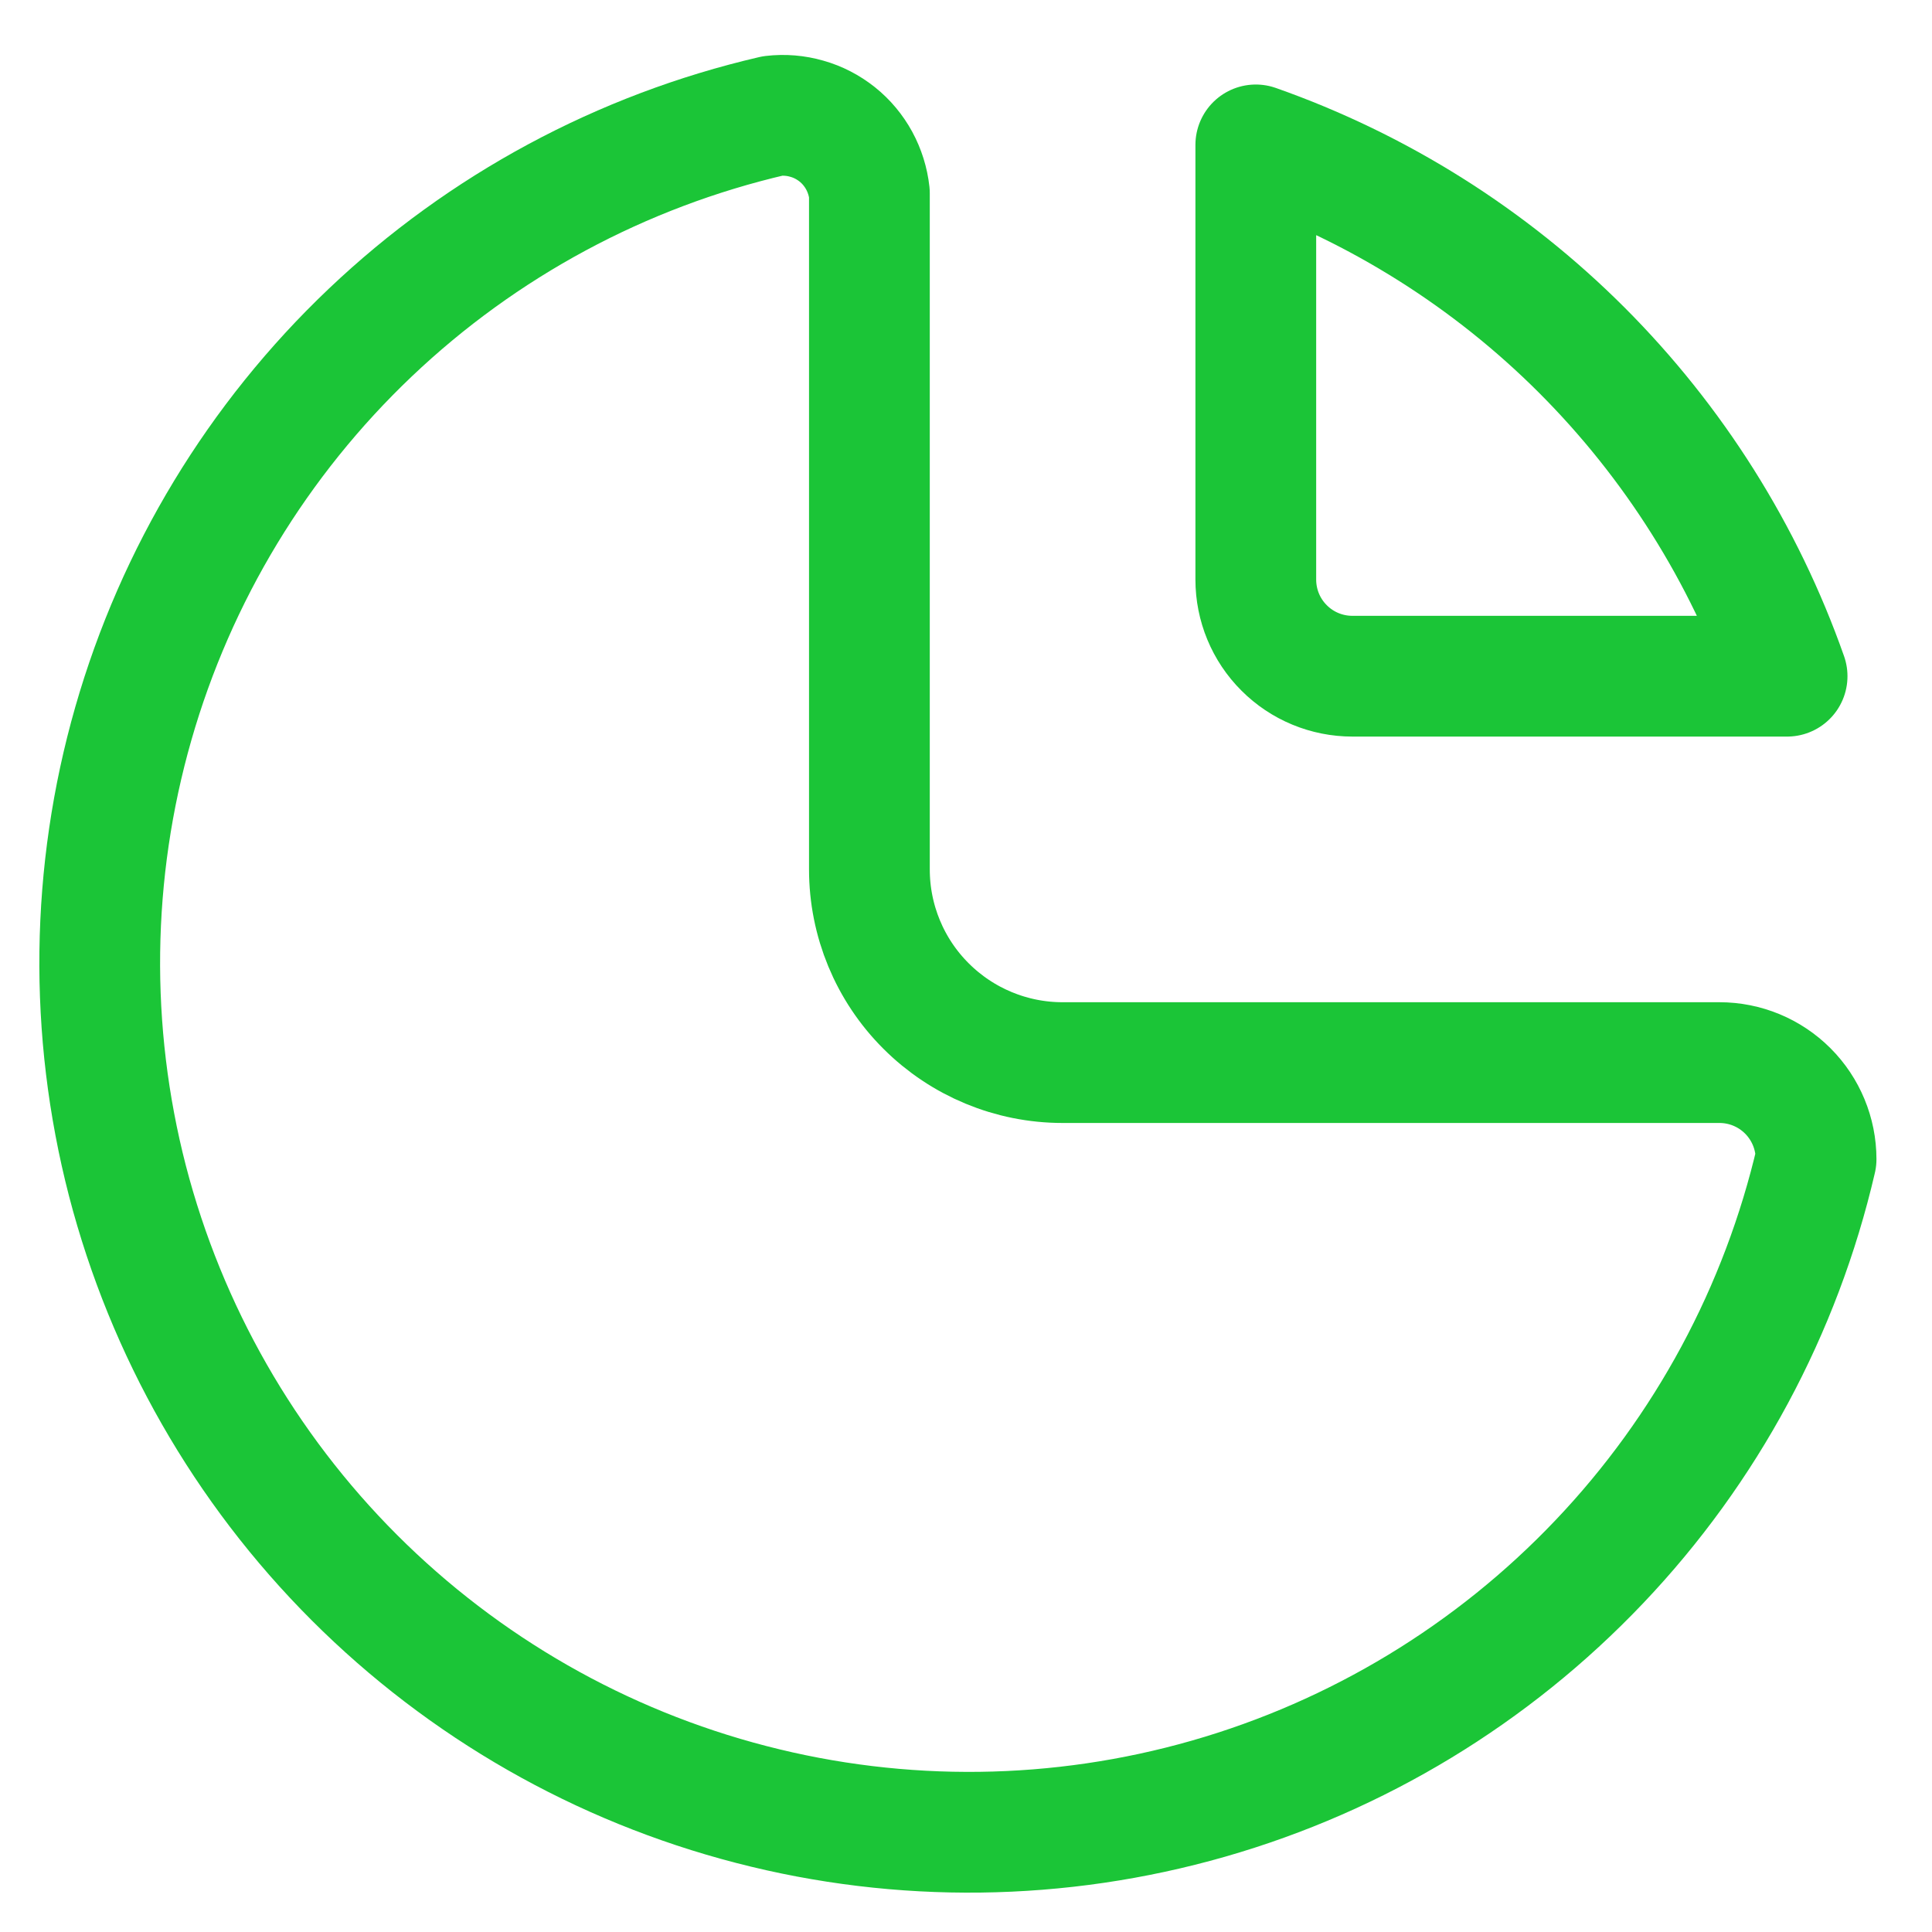
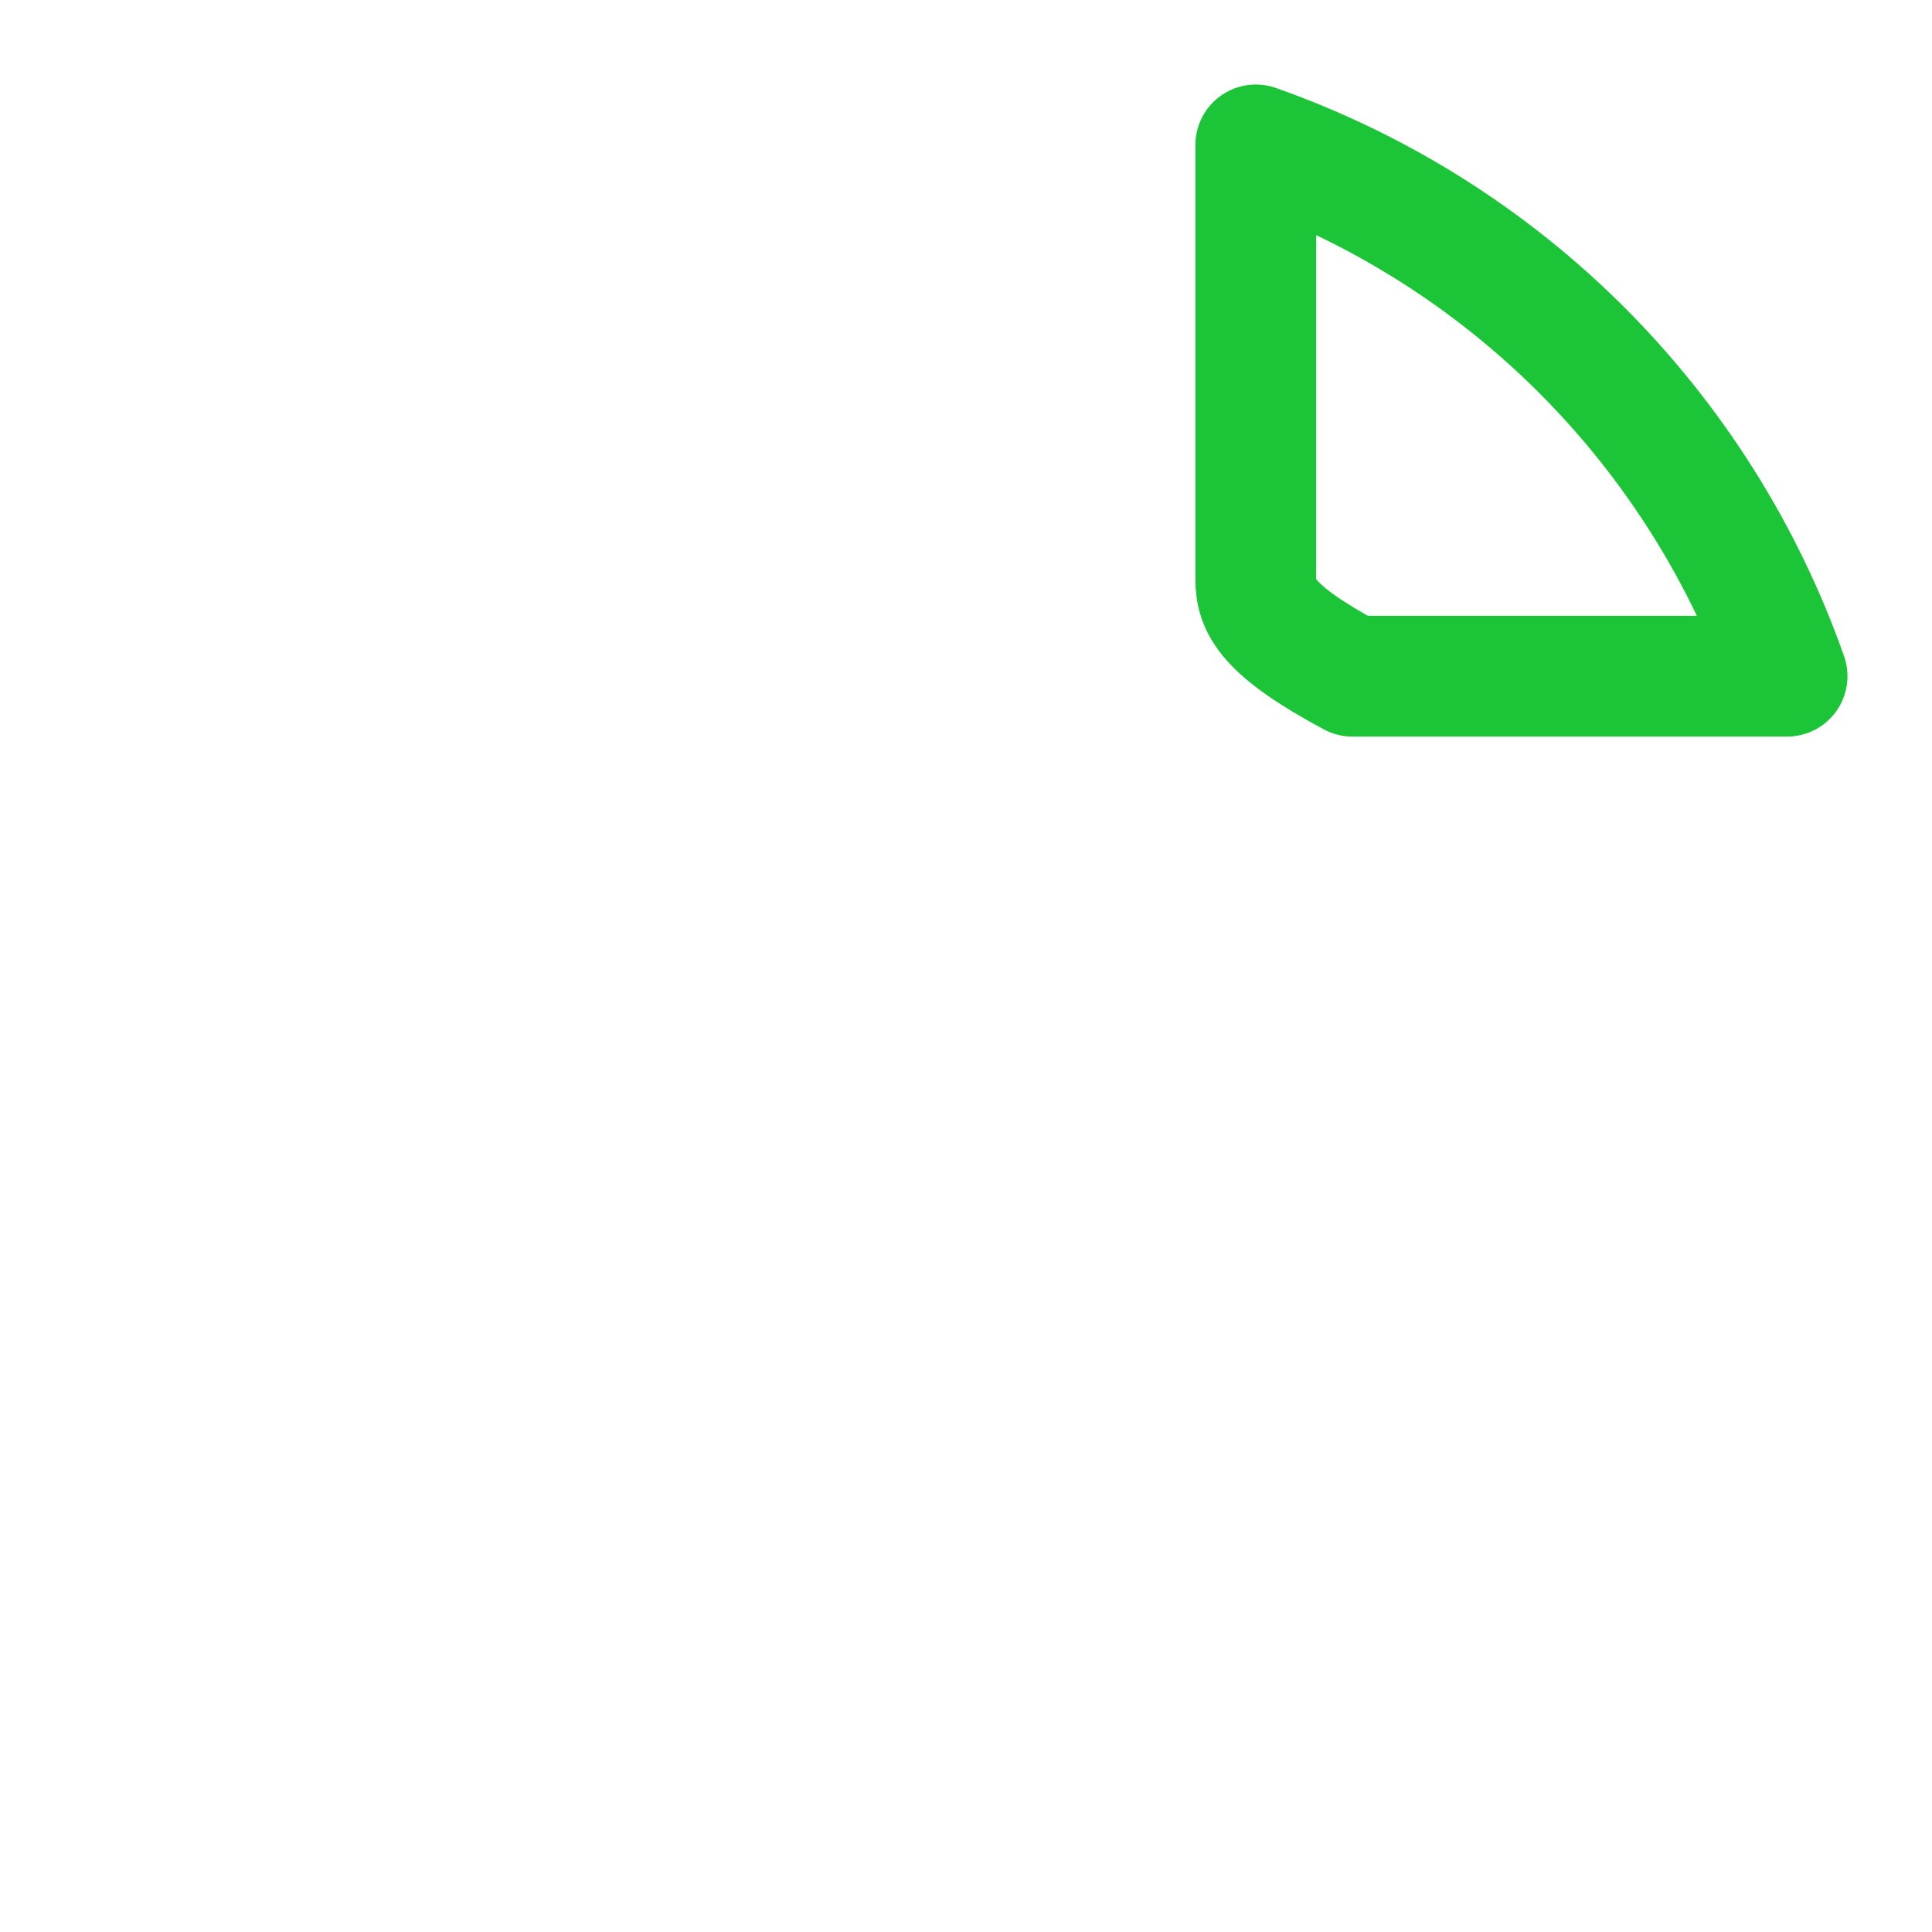
<svg xmlns="http://www.w3.org/2000/svg" width="20" height="20" viewBox="0 0 20 20" fill="none">
-   <path d="M8 1.2C6.435 1.563 4.997 2.337 3.833 3.443C2.669 4.549 1.822 5.947 1.38 7.491C0.938 9.034 0.917 10.668 1.319 12.223C1.722 13.777 2.533 15.196 3.668 16.331C4.804 17.467 6.222 18.278 7.777 18.68C9.331 19.083 10.965 19.062 12.509 18.62C14.053 18.178 15.45 17.331 16.556 16.167C17.663 15.003 18.437 13.564 18.8 12C18.8 11.735 18.694 11.48 18.507 11.293C18.319 11.105 18.065 11 17.8 11H11C10.469 11 9.961 10.789 9.586 10.414C9.21 10.039 9 9.53 9 9V2C8.987 1.882 8.951 1.767 8.894 1.662C8.837 1.558 8.76 1.465 8.667 1.391C8.574 1.317 8.467 1.261 8.352 1.229C8.238 1.196 8.118 1.186 8 1.2Z" stroke="#1BC537" stroke-width="1.25" stroke-linecap="round" stroke-linejoin="round" />
-   <path d="M13 1.5C14.269 1.947 15.423 2.673 16.375 3.625C17.326 4.577 18.053 5.73 18.5 7H14C13.735 7 13.48 6.895 13.293 6.707C13.105 6.52 13 6.265 13 6V1.5Z" stroke="#1BC537" stroke-width="1.25" stroke-linecap="round" stroke-linejoin="round" />
+   <path d="M13 1.5C14.269 1.947 15.423 2.673 16.375 3.625C17.326 4.577 18.053 5.73 18.5 7H14C13.105 6.52 13 6.265 13 6V1.5Z" stroke="#1BC537" stroke-width="1.25" stroke-linecap="round" stroke-linejoin="round" />
</svg>